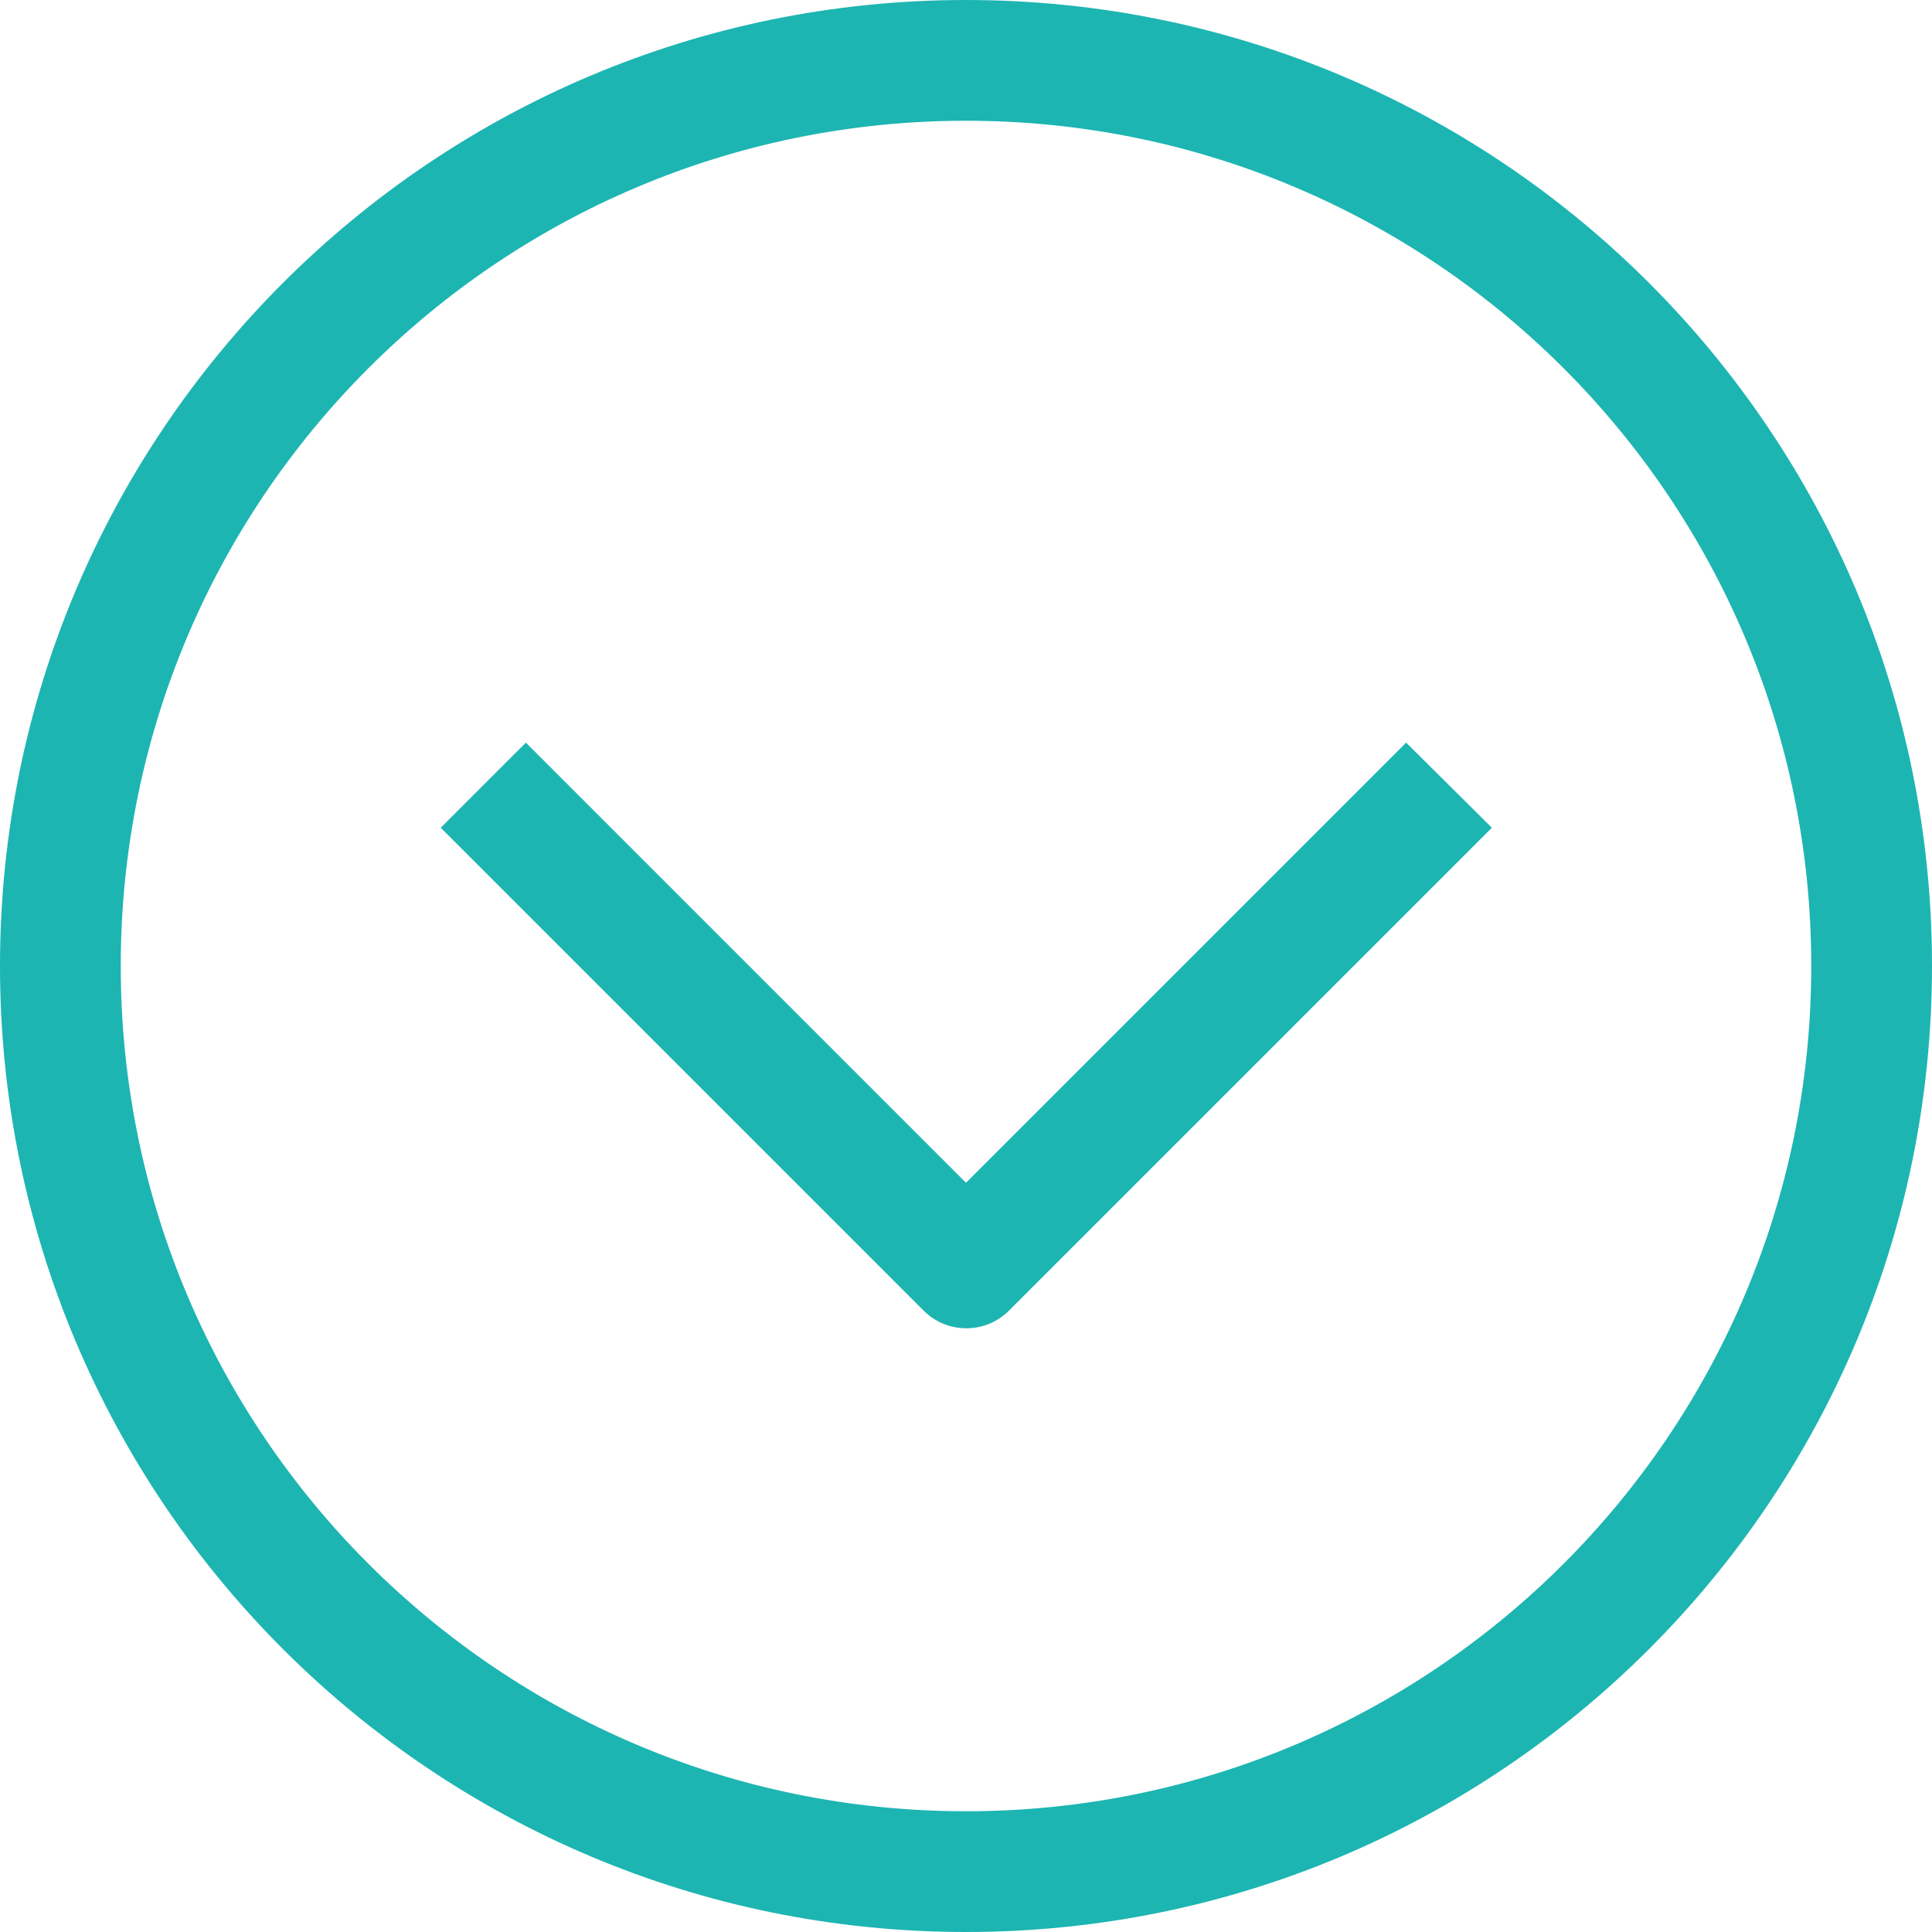
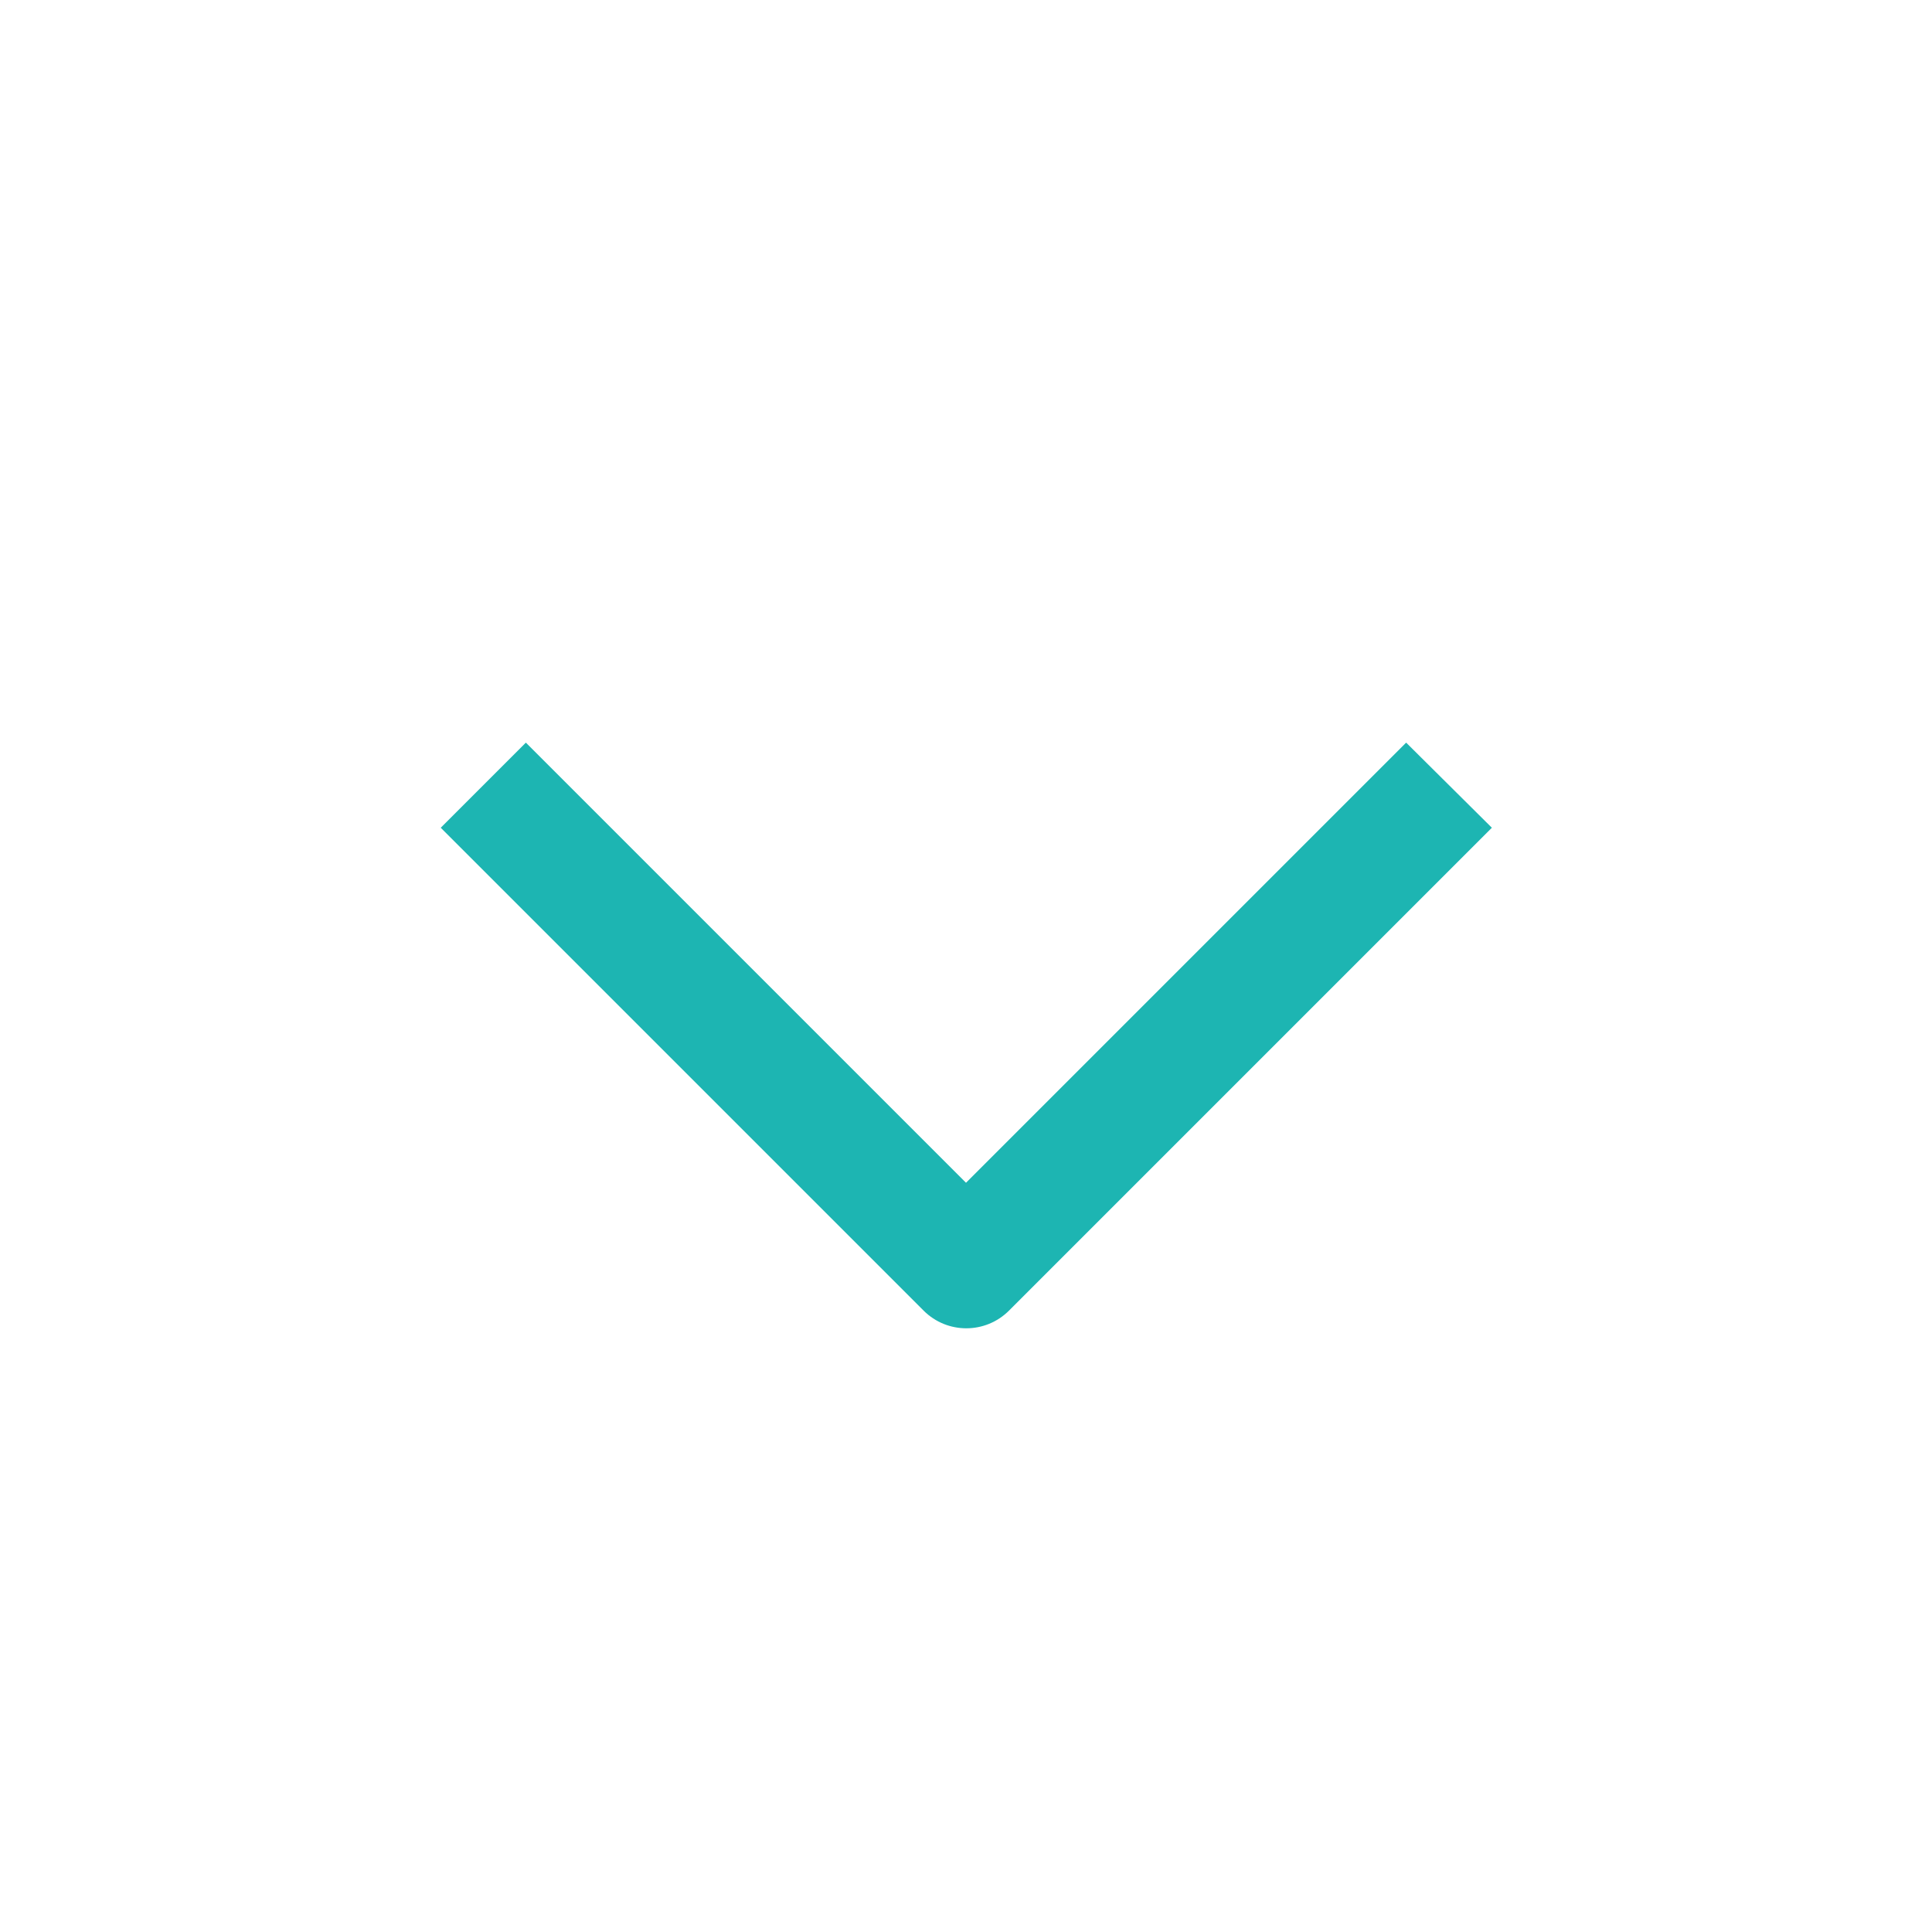
<svg xmlns="http://www.w3.org/2000/svg" width="512" height="512" viewBox="0 0 512 512" fill="none">
  <g clip-path="url(#clip0)">
-     <path d="M-1.11901e-05 256C-5.00998e-06 397.385 114.615 512 256 512C397.385 512 512 397.385 512 256C512 114.615 397.385 -1.73702e-05 256 -1.11901e-05C114.615 -5.00998e-06 -1.73702e-05 114.615 -1.11901e-05 256ZM480 256C480 379.712 379.712 480 256 480C132.288 480 32 379.712 32 256C32 132.288 132.288 32 256 32C379.712 32 480 132.288 480 256Z" fill="#1DB5B2" />
    <path d="M116.8 219.36L244.8 347.36C251.041 353.564 261.119 353.564 267.36 347.36L395.36 219.36L372.64 196.8L256 313.44L139.36 196.8L116.8 219.36Z" fill="#1DB5B2" />
  </g>
  <defs>
    <clipPath id="clip0">
      <rect width="512" height="512" fill="white" transform="translate(0 512) rotate(-90)" />
    </clipPath>
  </defs>
</svg>